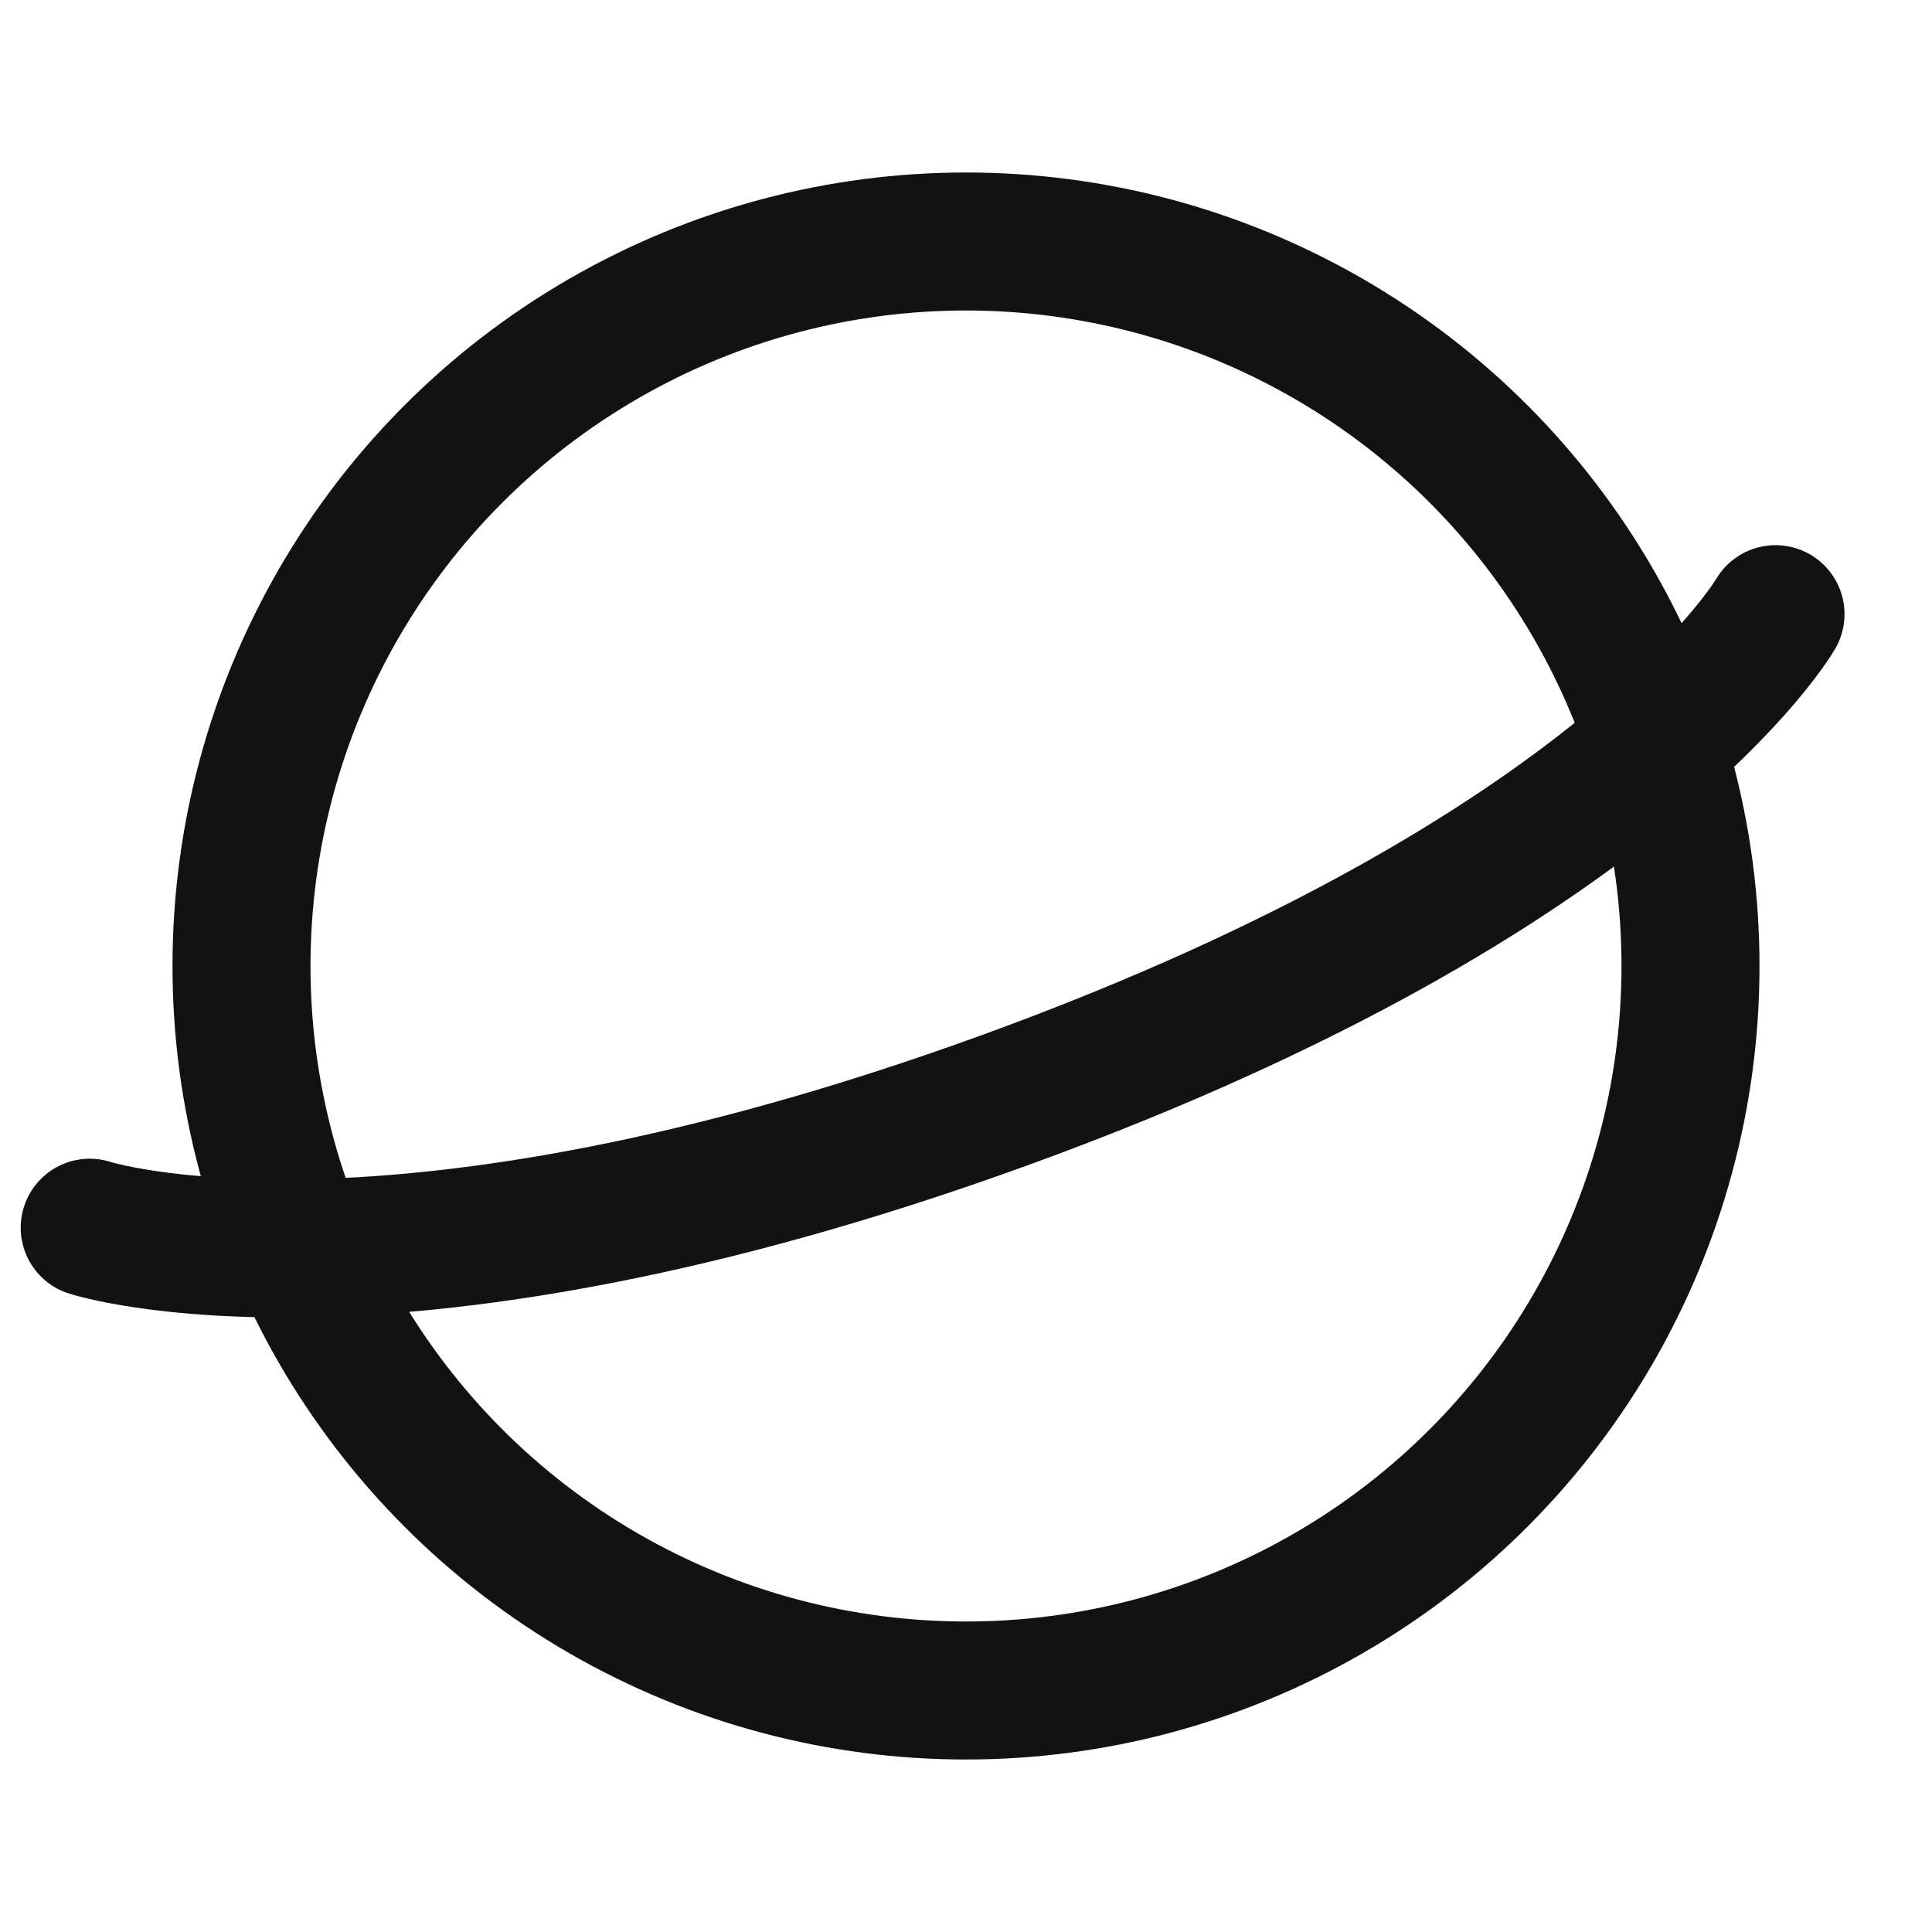
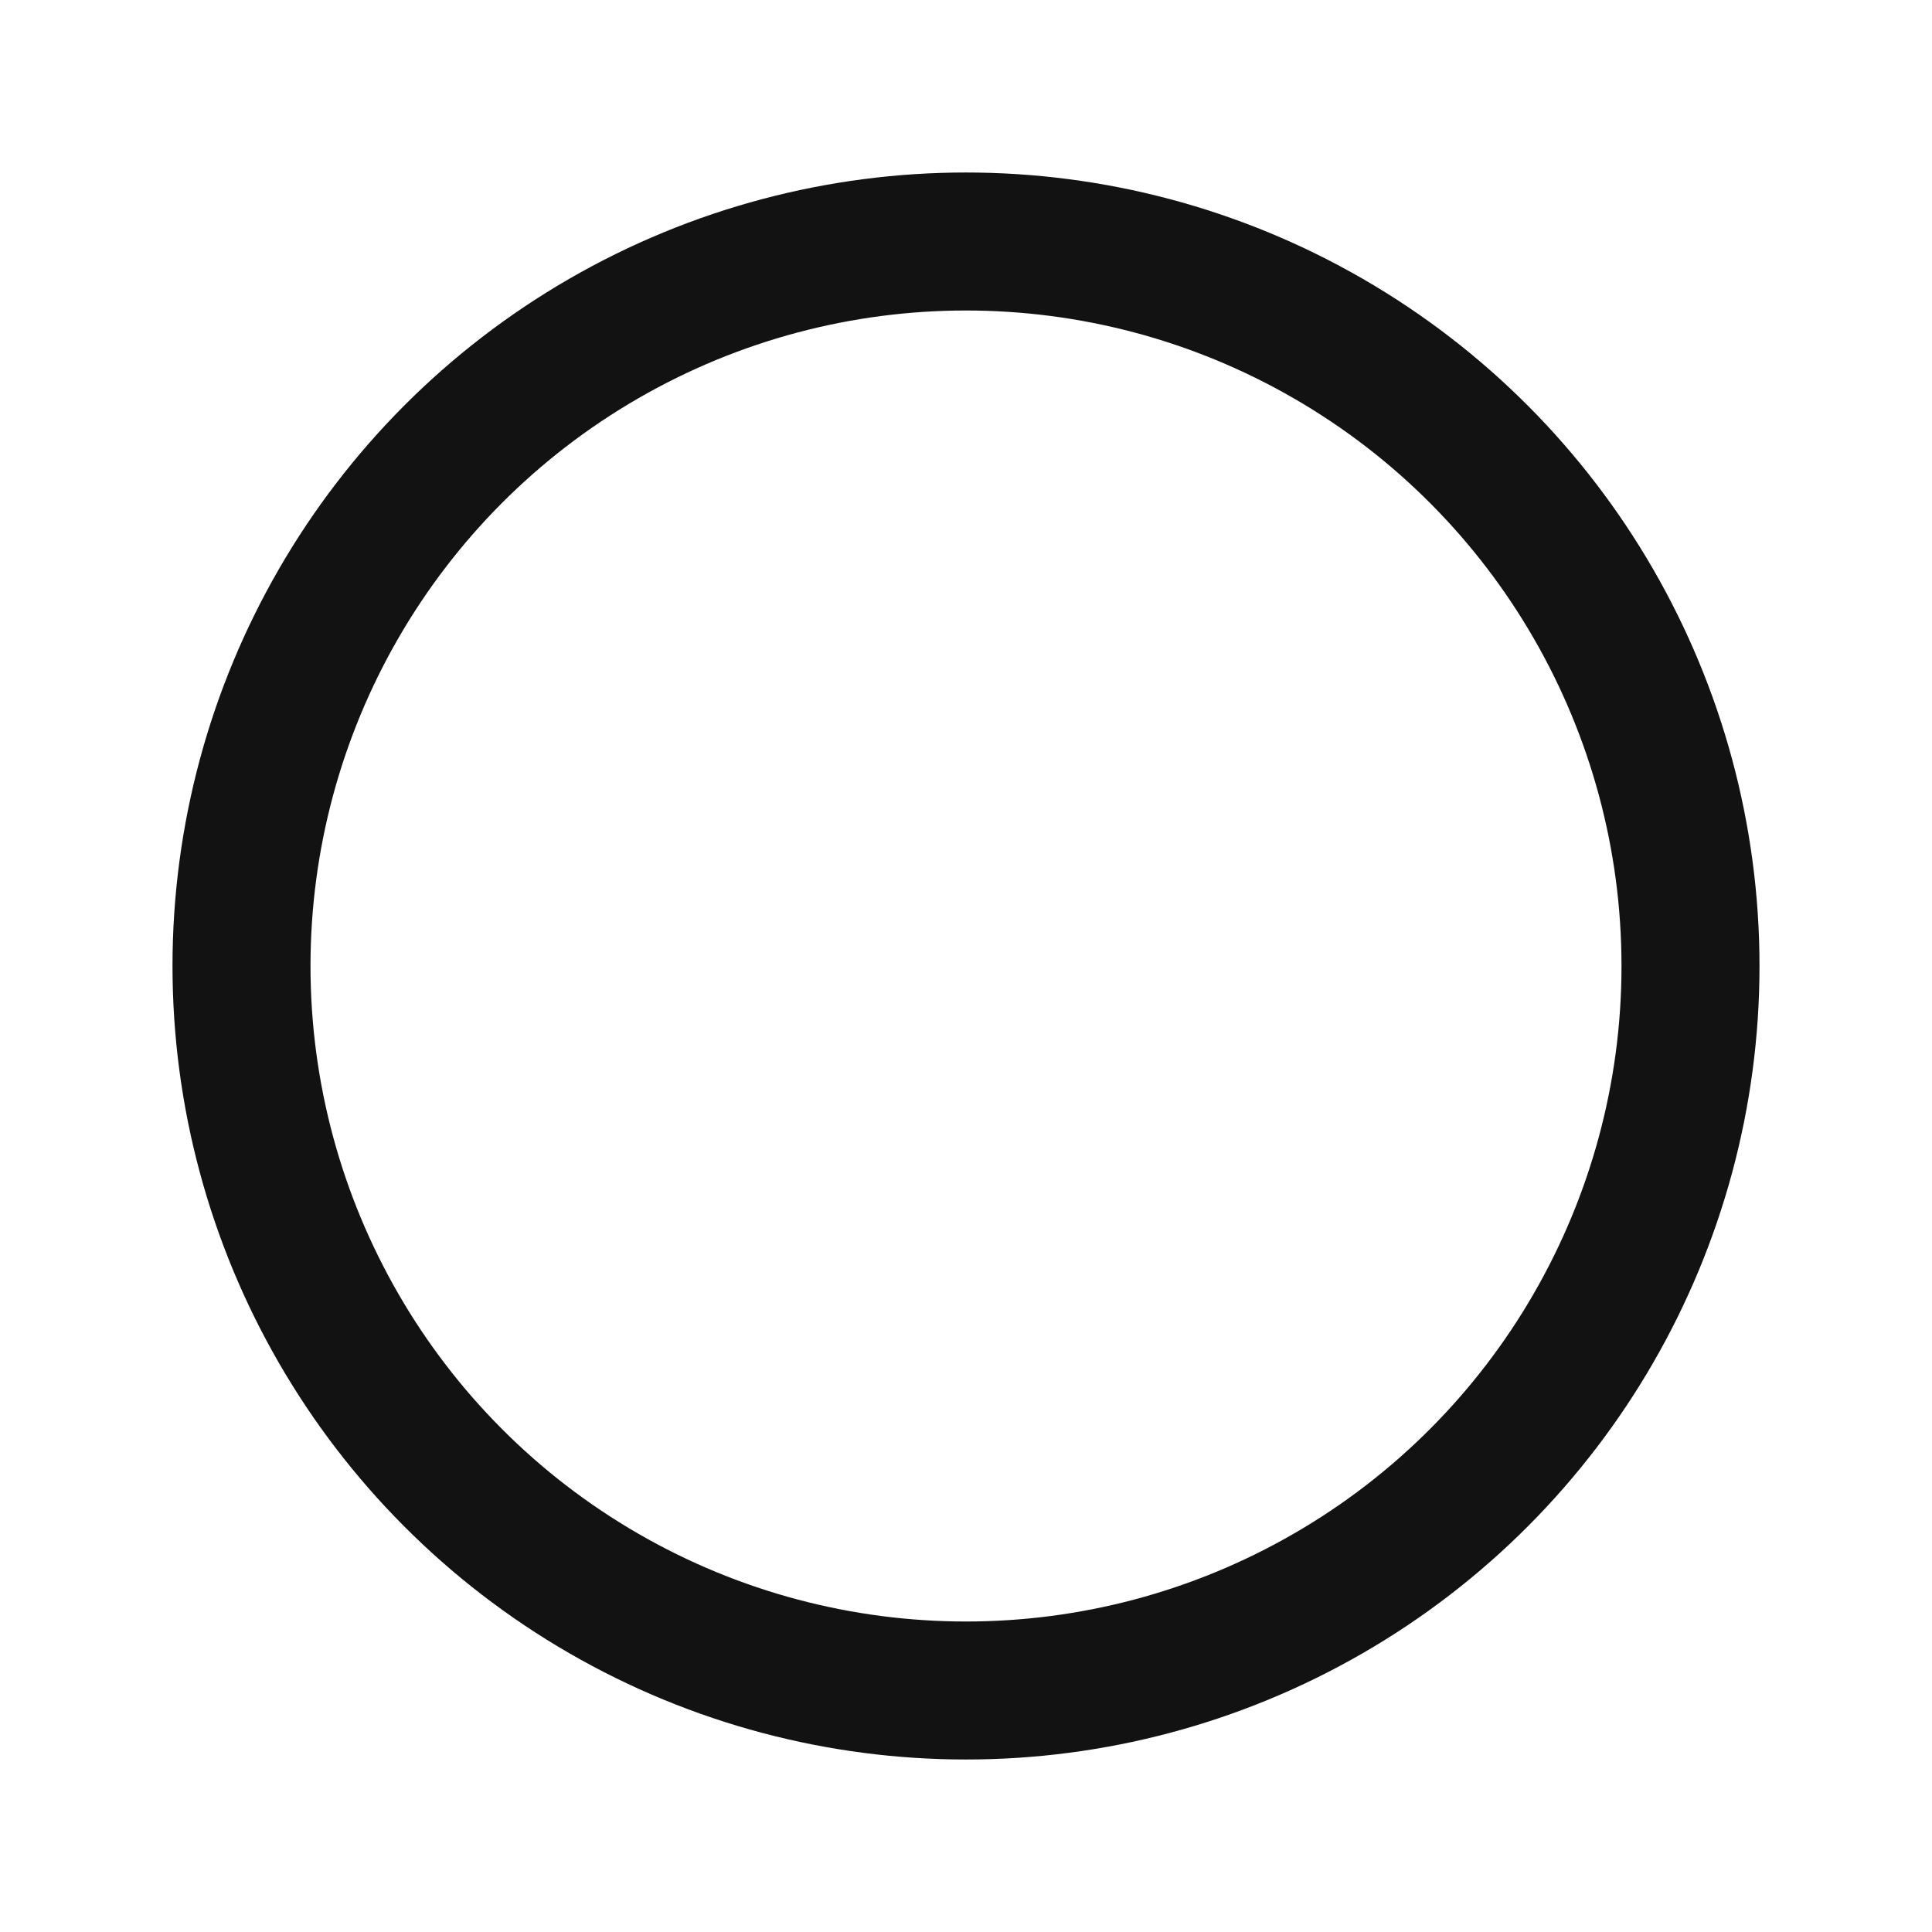
<svg xmlns="http://www.w3.org/2000/svg" width="28" height="28" viewBox="0 0 28 28" fill="none">
  <circle cx="14" cy="14" r="10.5" stroke="#121212" stroke-width="2" />
-   <path d="M25.732 8.901C25.732 8.901 23.559 12.67 14.591 15.934C5.624 19.198 1.3 17.793 1.3 17.793" stroke="#121212" stroke-width="2" stroke-linecap="round" />
</svg>